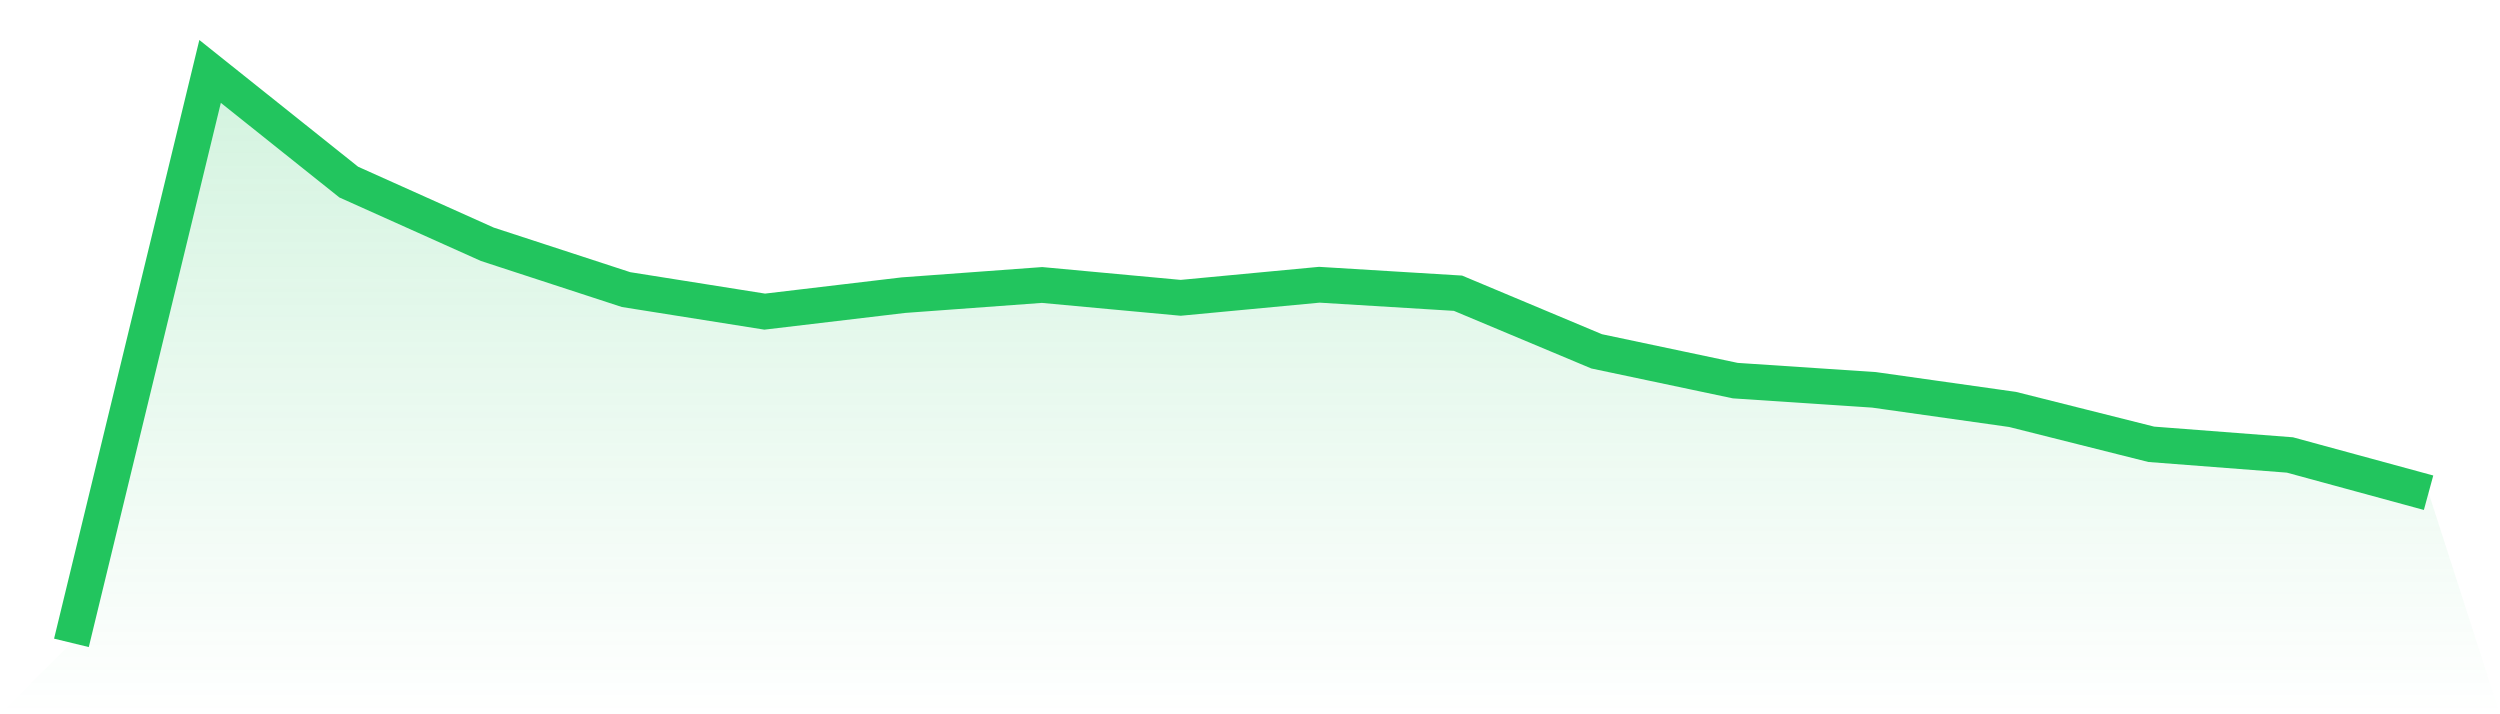
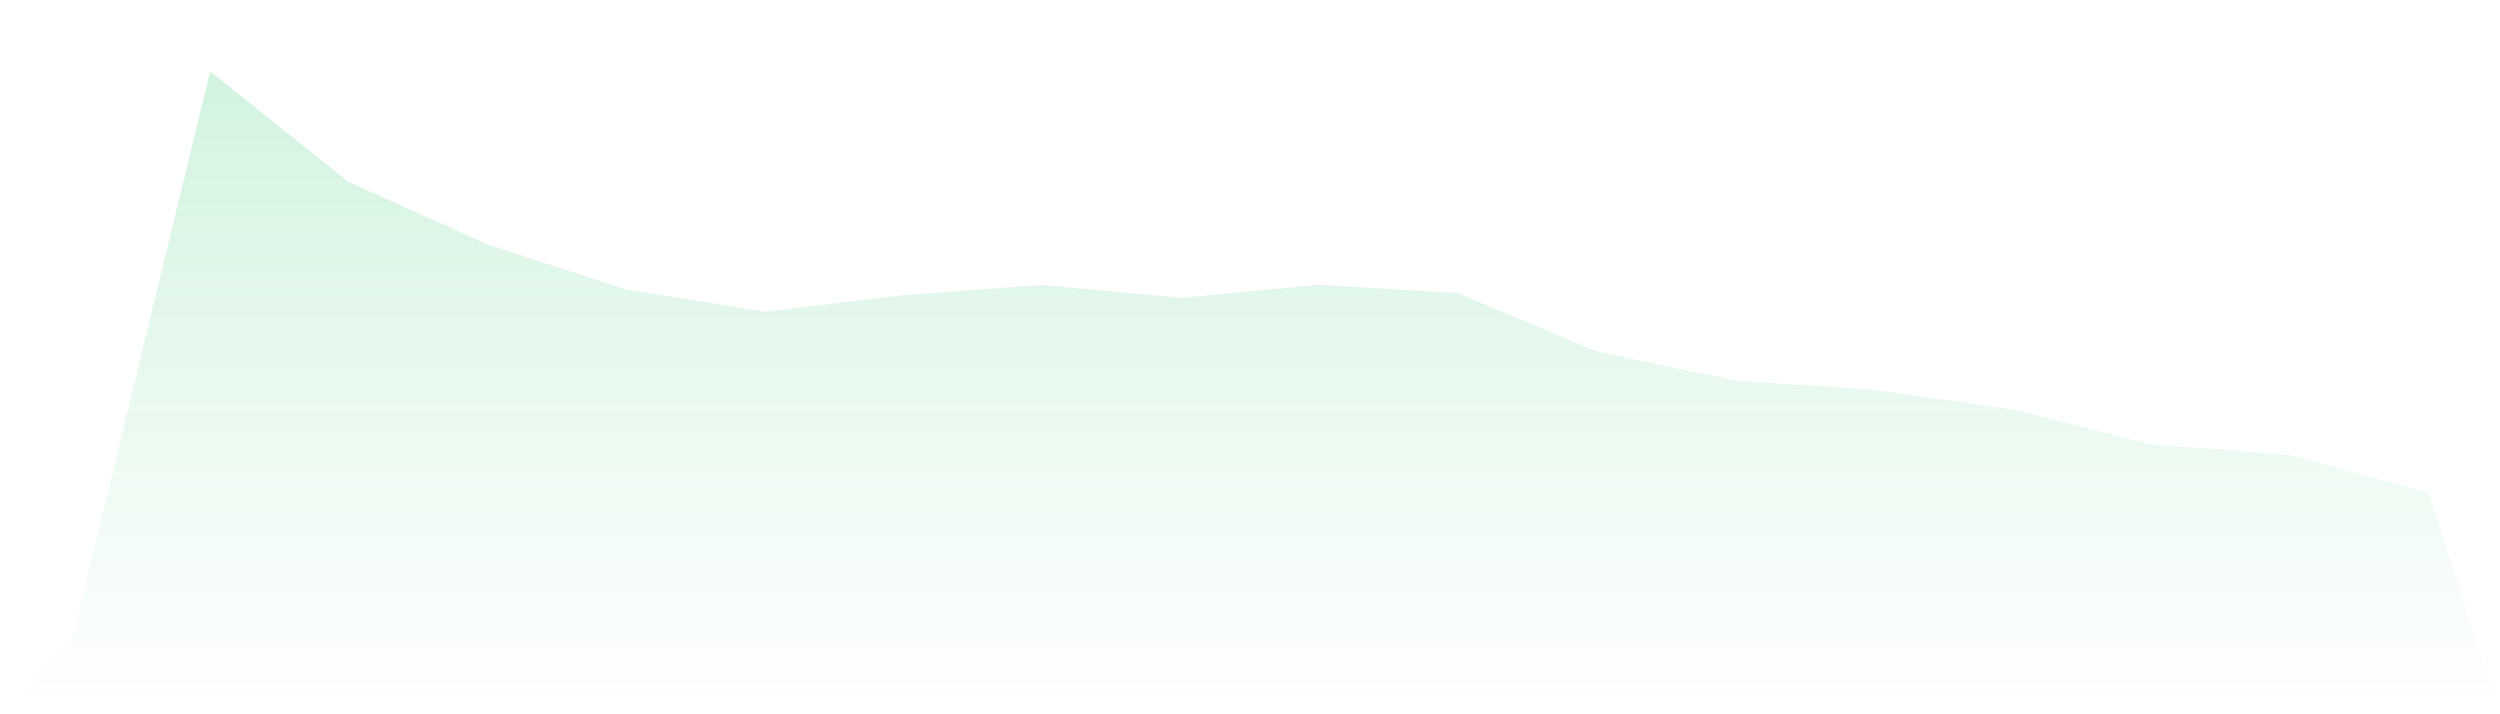
<svg xmlns="http://www.w3.org/2000/svg" viewBox="0 0 140 40">
  <defs>
    <linearGradient id="gradient" x1="0" x2="0" y1="0" y2="1">
      <stop offset="0%" stop-color="#22c55e" stop-opacity="0.2" />
      <stop offset="100%" stop-color="#22c55e" stop-opacity="0" />
    </linearGradient>
  </defs>
  <path d="M4,36 L4,36 L11.765,4 L19.529,10.197 L27.294,13.681 L35.059,16.217 L42.824,17.451 L50.588,16.529 L58.353,15.959 L66.118,16.678 L73.882,15.946 L81.647,16.42 L89.412,19.675 L97.176,21.315 L104.941,21.831 L112.706,22.929 L120.471,24.881 L128.235,25.478 L136,27.593 L140,40 L0,40 z" fill="url(#gradient)" />
-   <path d="M4,36 L4,36 L11.765,4 L19.529,10.197 L27.294,13.681 L35.059,16.217 L42.824,17.451 L50.588,16.529 L58.353,15.959 L66.118,16.678 L73.882,15.946 L81.647,16.42 L89.412,19.675 L97.176,21.315 L104.941,21.831 L112.706,22.929 L120.471,24.881 L128.235,25.478 L136,27.593" fill="none" stroke="#22c55e" stroke-width="2" />
</svg>